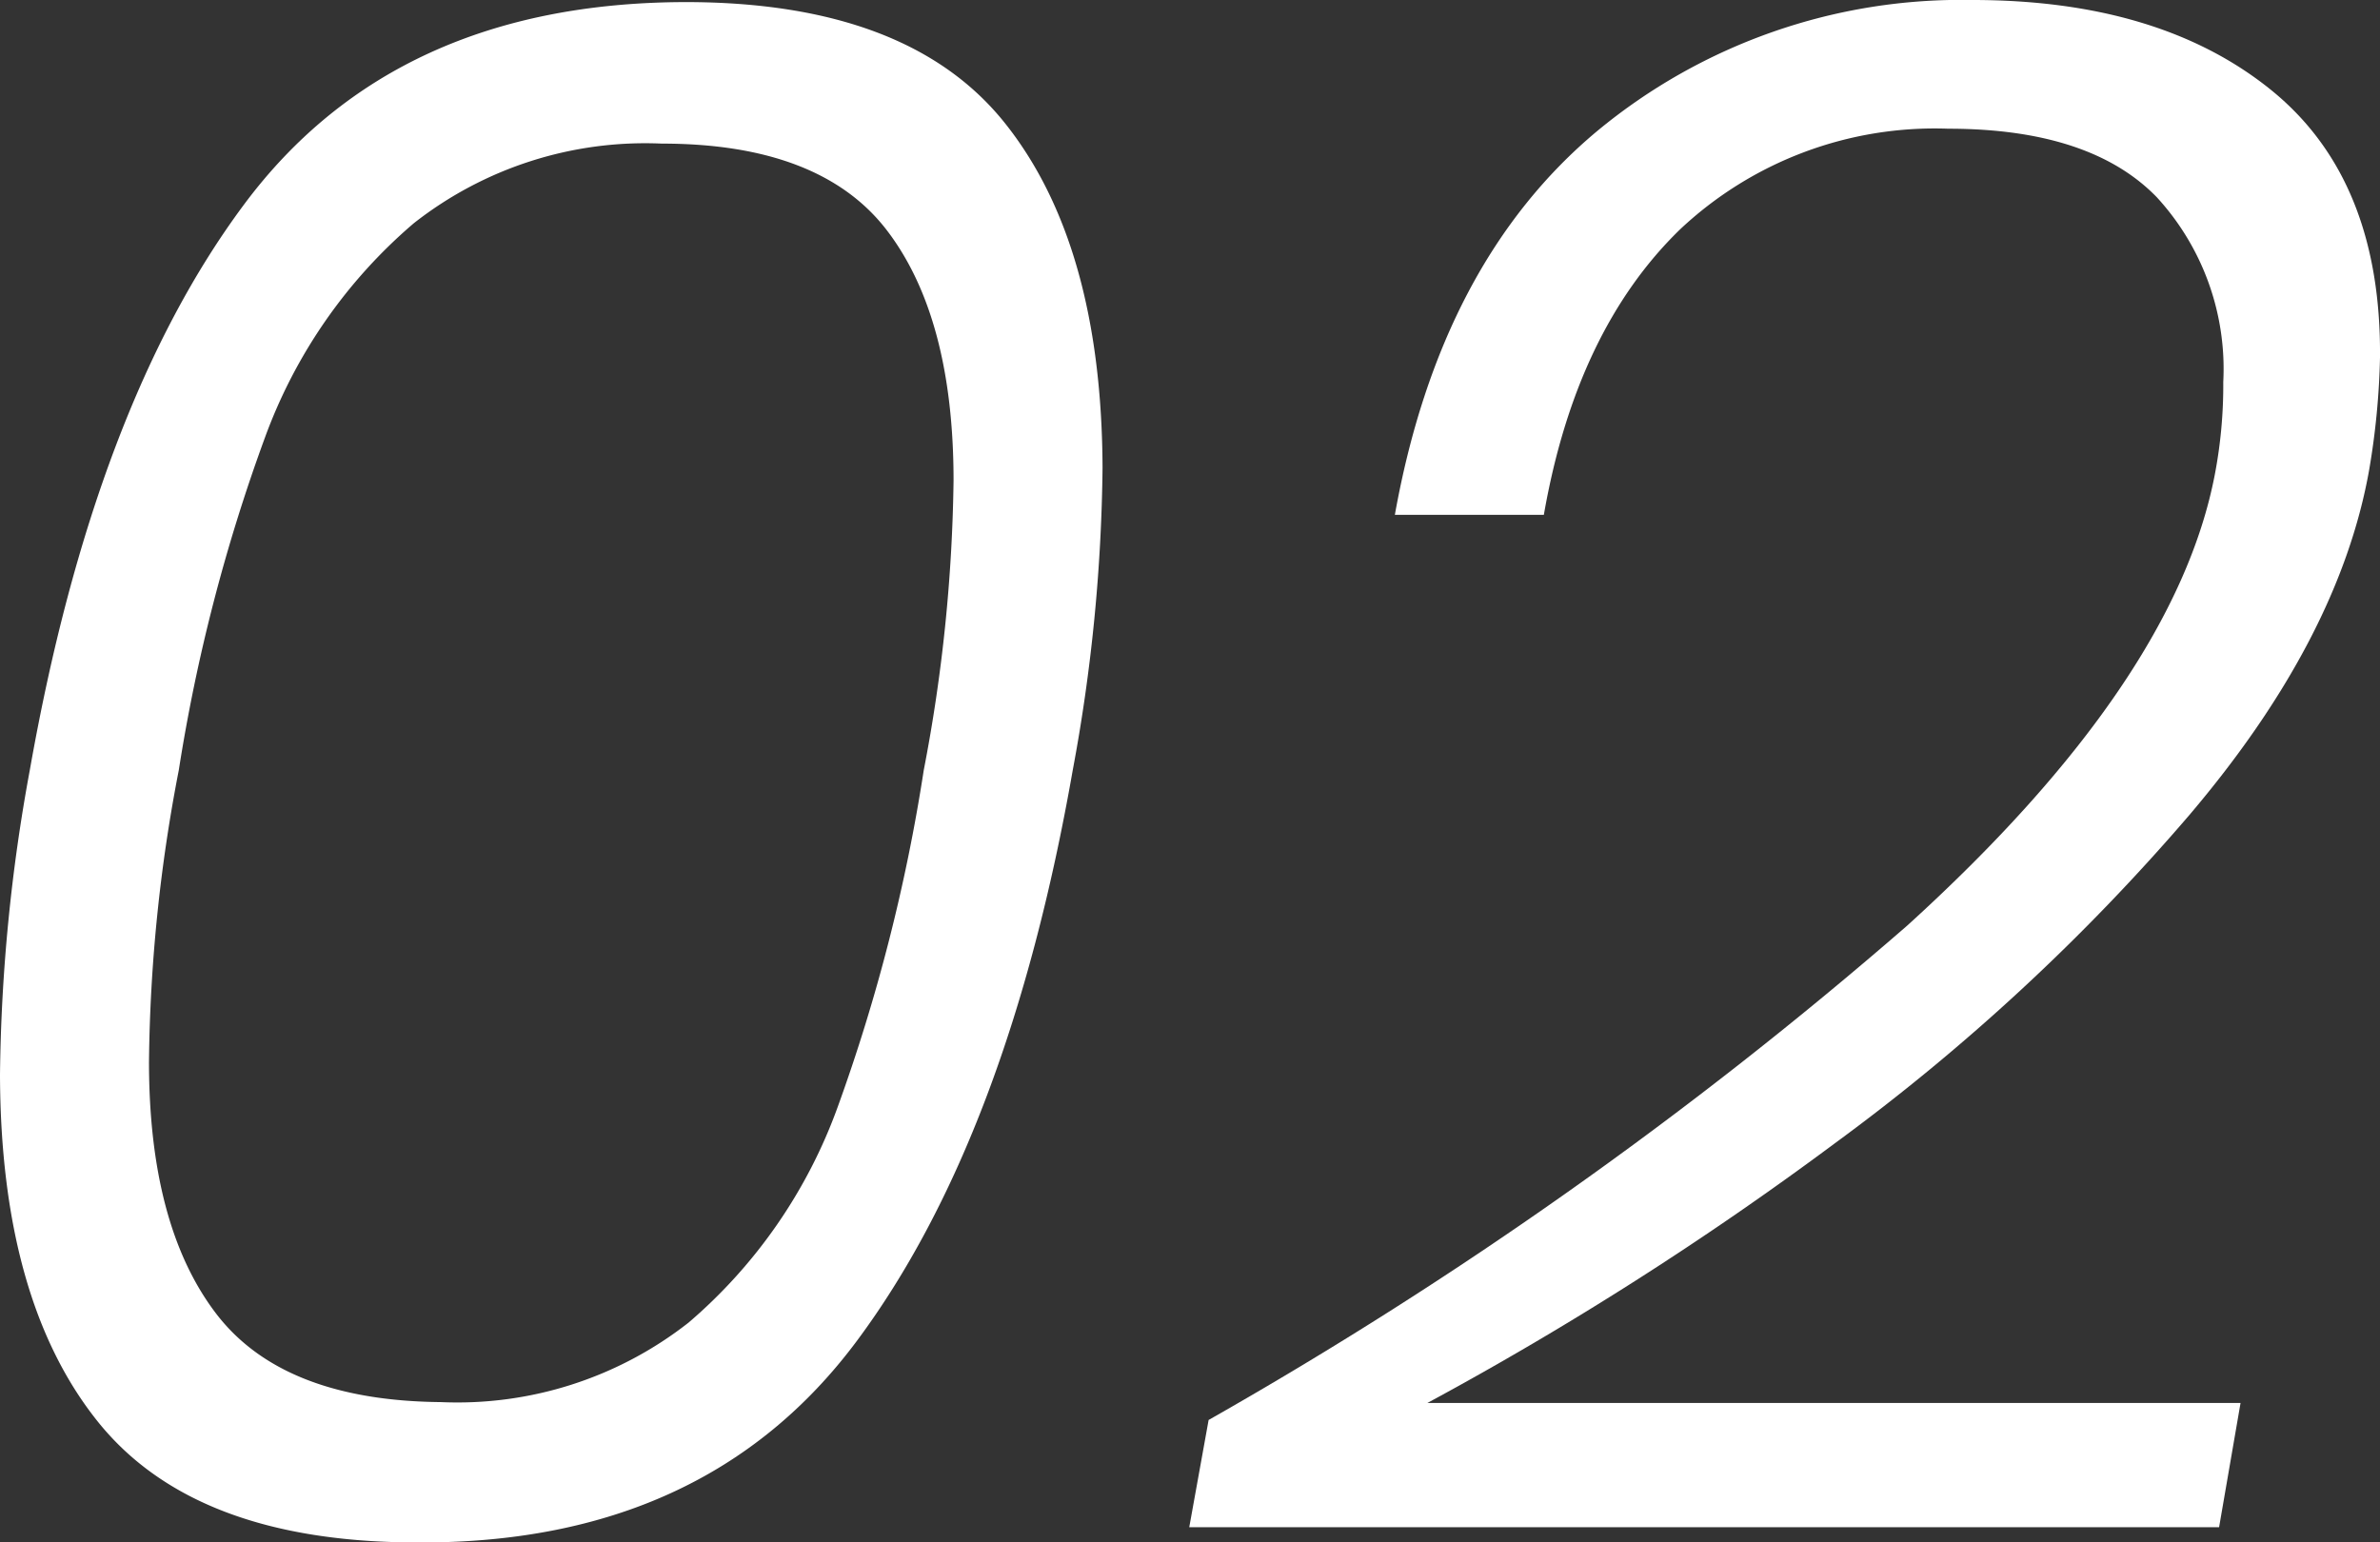
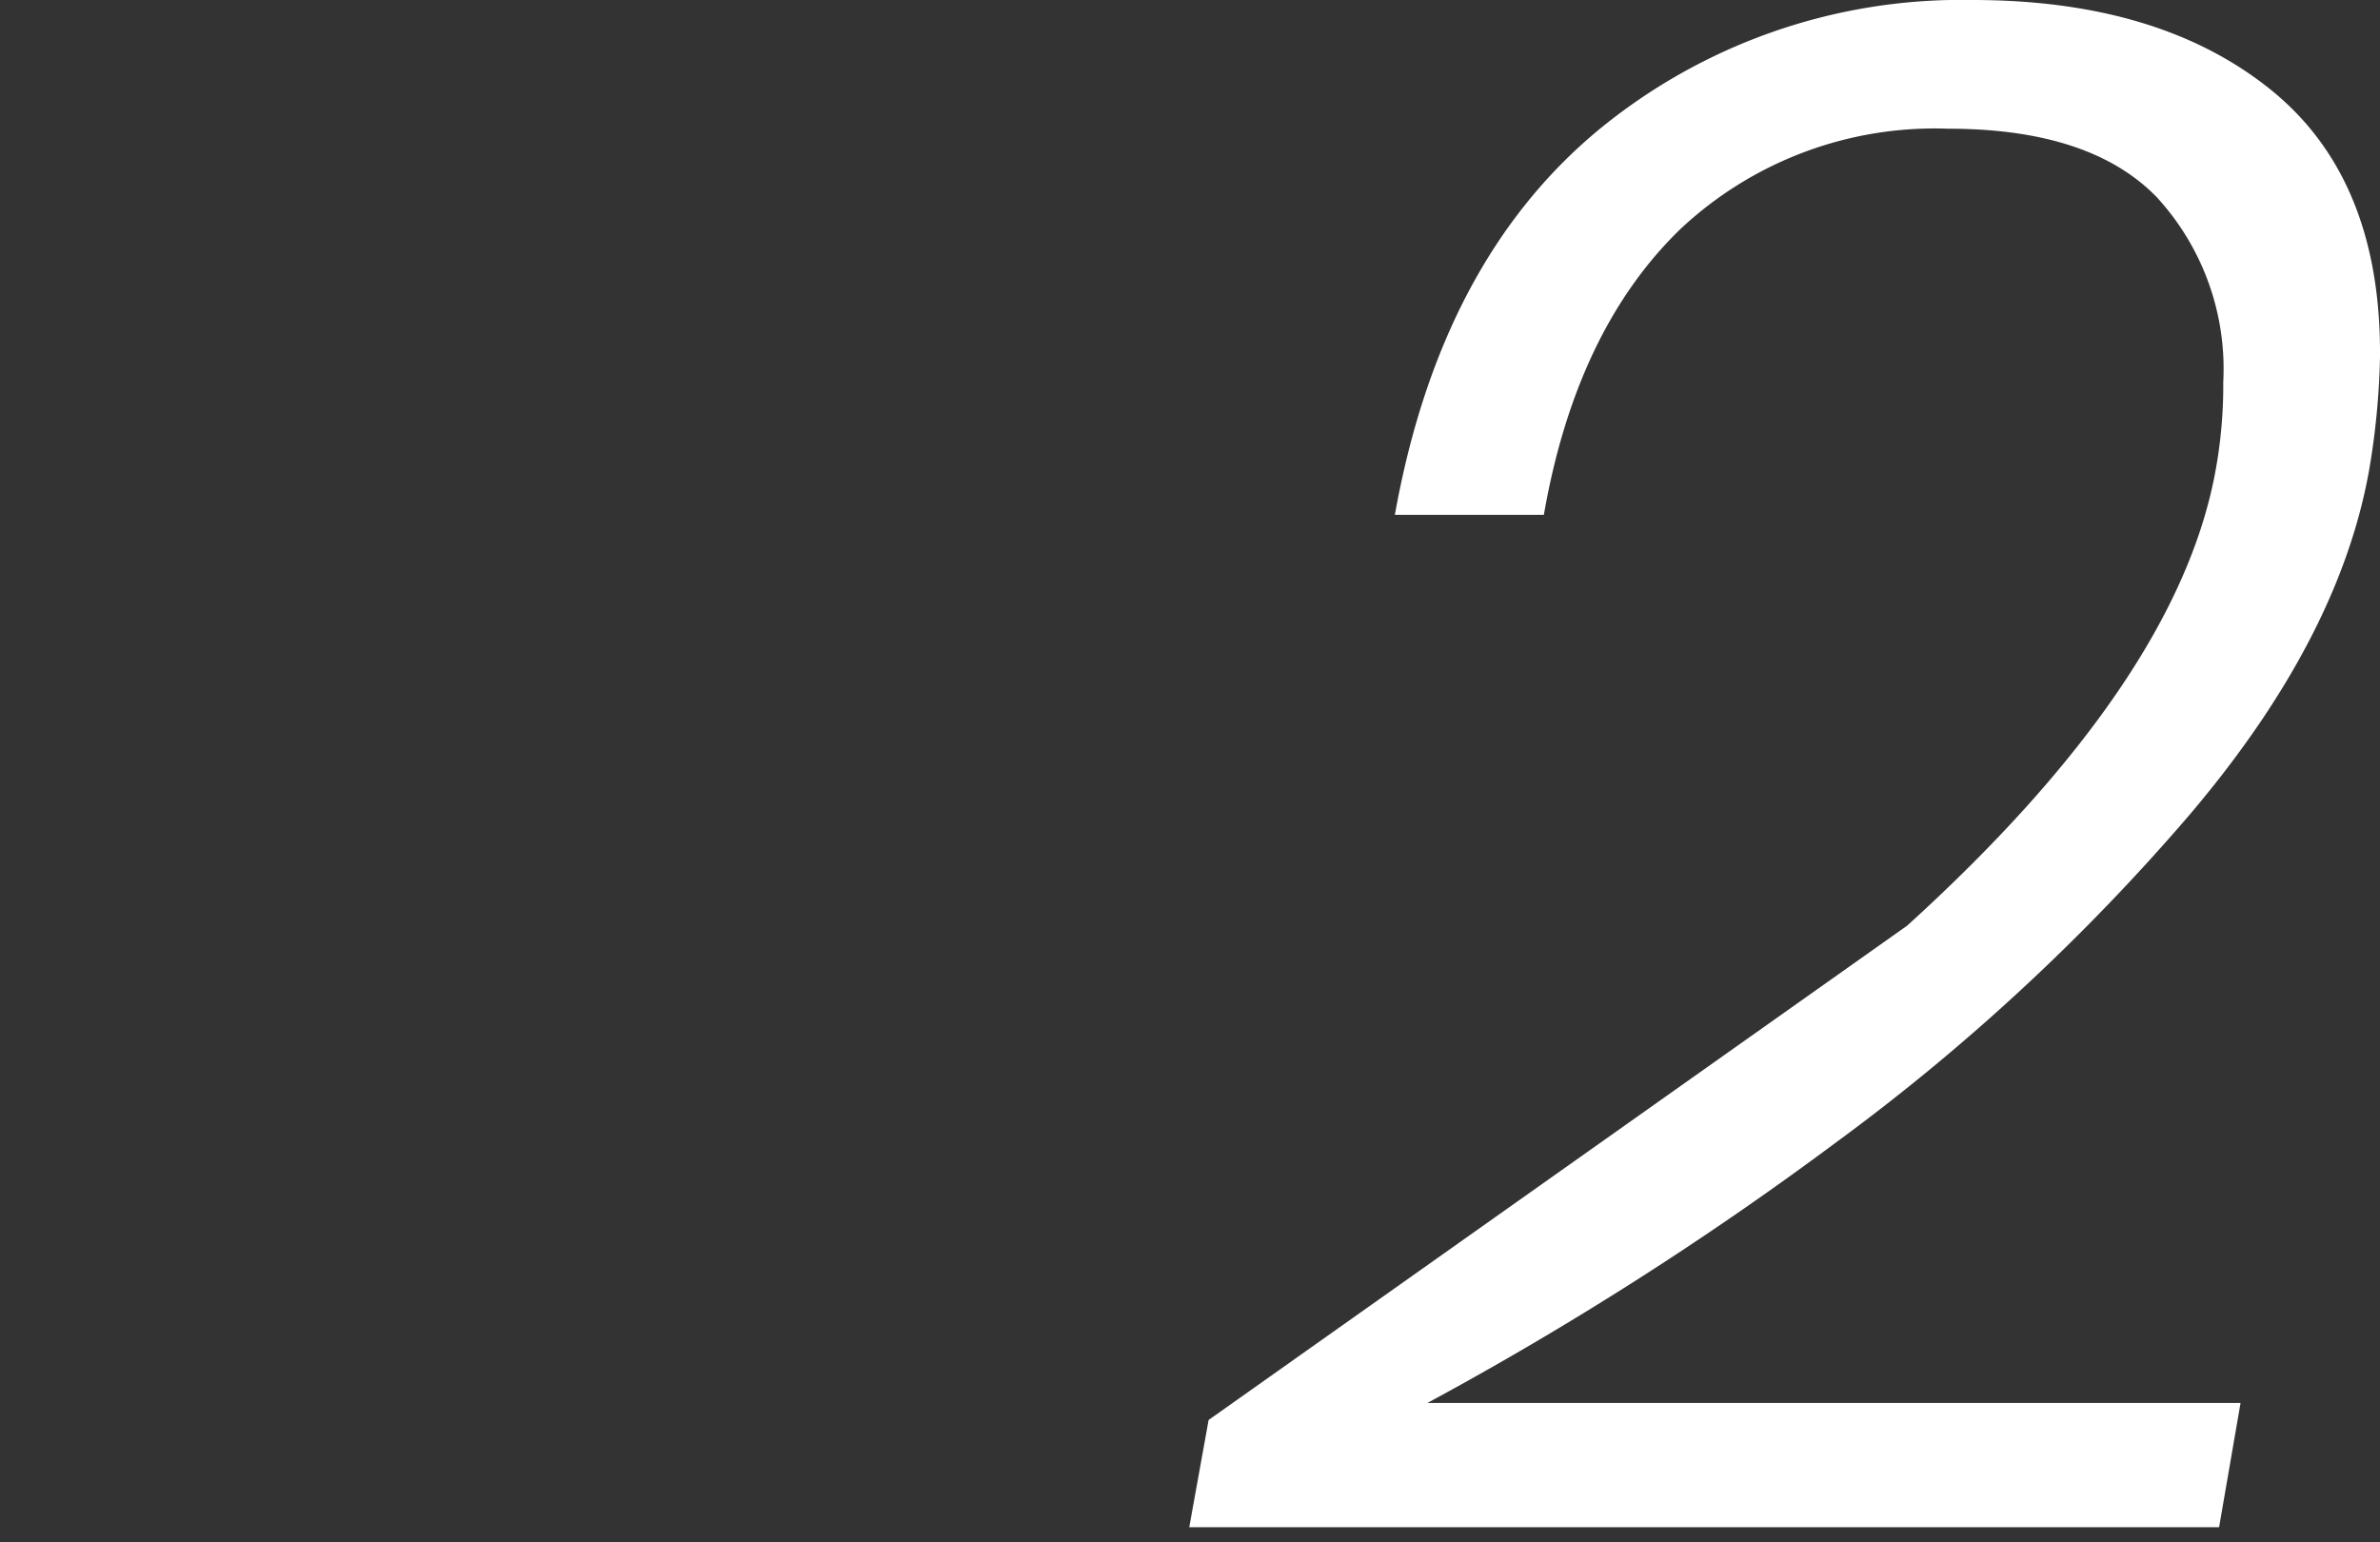
<svg xmlns="http://www.w3.org/2000/svg" viewBox="0 0 79.87 51.77">
  <rect x="0" y="0" width="79.87" height="51.77" fill="#333333" stroke="none" />
  <defs>
    <style>.cls-1{fill:#fff;}</style>
  </defs>
  <title>strength_num002</title>
  <g id="レイヤー_2" data-name="レイヤー 2">
    <g id="レイヤー_1-2" data-name="レイヤー 1">
-       <path class="cls-1" d="M1,25.85q2.16-12.24,7.2-19T23,.07q7.49,0,10.73,4.07T37,15.7a58.26,58.26,0,0,1-1,10.15Q33.84,38.17,28.76,45T14,51.77q-7.48,0-10.73-4.07T0,36.07A59.38,59.38,0,0,1,1,25.85Zm30,0a54.59,54.59,0,0,0,1-9.72c0-3.65-.75-6.45-2.23-8.39s-4-2.92-7.56-2.92a12.57,12.57,0,0,0-8.32,2.67,17.2,17.2,0,0,0-5,7.2A58.87,58.87,0,0,0,6,25.85a53.94,53.94,0,0,0-1,9.79q0,5.47,2.23,8.42t7.56,3a12.57,12.57,0,0,0,8.32-2.67,17.22,17.22,0,0,0,5-7.23A59.94,59.94,0,0,0,31,25.85Z" />
-       <path class="cls-1" d="M64,31.07Q73,22.9,74.33,15.91a15.92,15.92,0,0,0,.28-3.09,8.52,8.52,0,0,0-2.23-6.2q-2.23-2.3-7-2.3a12.47,12.47,0,0,0-9,3.38q-3.49,3.39-4.57,9.58h-5q1.52-8.49,6.8-12.89A19.15,19.15,0,0,1,66.19,0q6.27,0,10,3T79.87,12a25.45,25.45,0,0,1-.36,3.75q-1,5.68-6.05,11.62a70.71,70.71,0,0,1-11.88,11A112.29,112.29,0,0,1,47.9,47.09H75.19l-.72,4.17H39.91l.65-3.6A144.32,144.32,0,0,0,64,31.07Z" />
+       <path class="cls-1" d="M64,31.07Q73,22.9,74.33,15.91a15.92,15.92,0,0,0,.28-3.09,8.52,8.52,0,0,0-2.23-6.2q-2.23-2.3-7-2.3a12.47,12.47,0,0,0-9,3.38q-3.49,3.39-4.57,9.58h-5q1.52-8.49,6.8-12.89A19.15,19.15,0,0,1,66.19,0q6.27,0,10,3T79.87,12a25.45,25.45,0,0,1-.36,3.75q-1,5.68-6.05,11.62a70.71,70.71,0,0,1-11.88,11A112.29,112.29,0,0,1,47.9,47.09H75.19l-.72,4.17H39.91l.65-3.6Z" />
    </g>
  </g>
</svg>